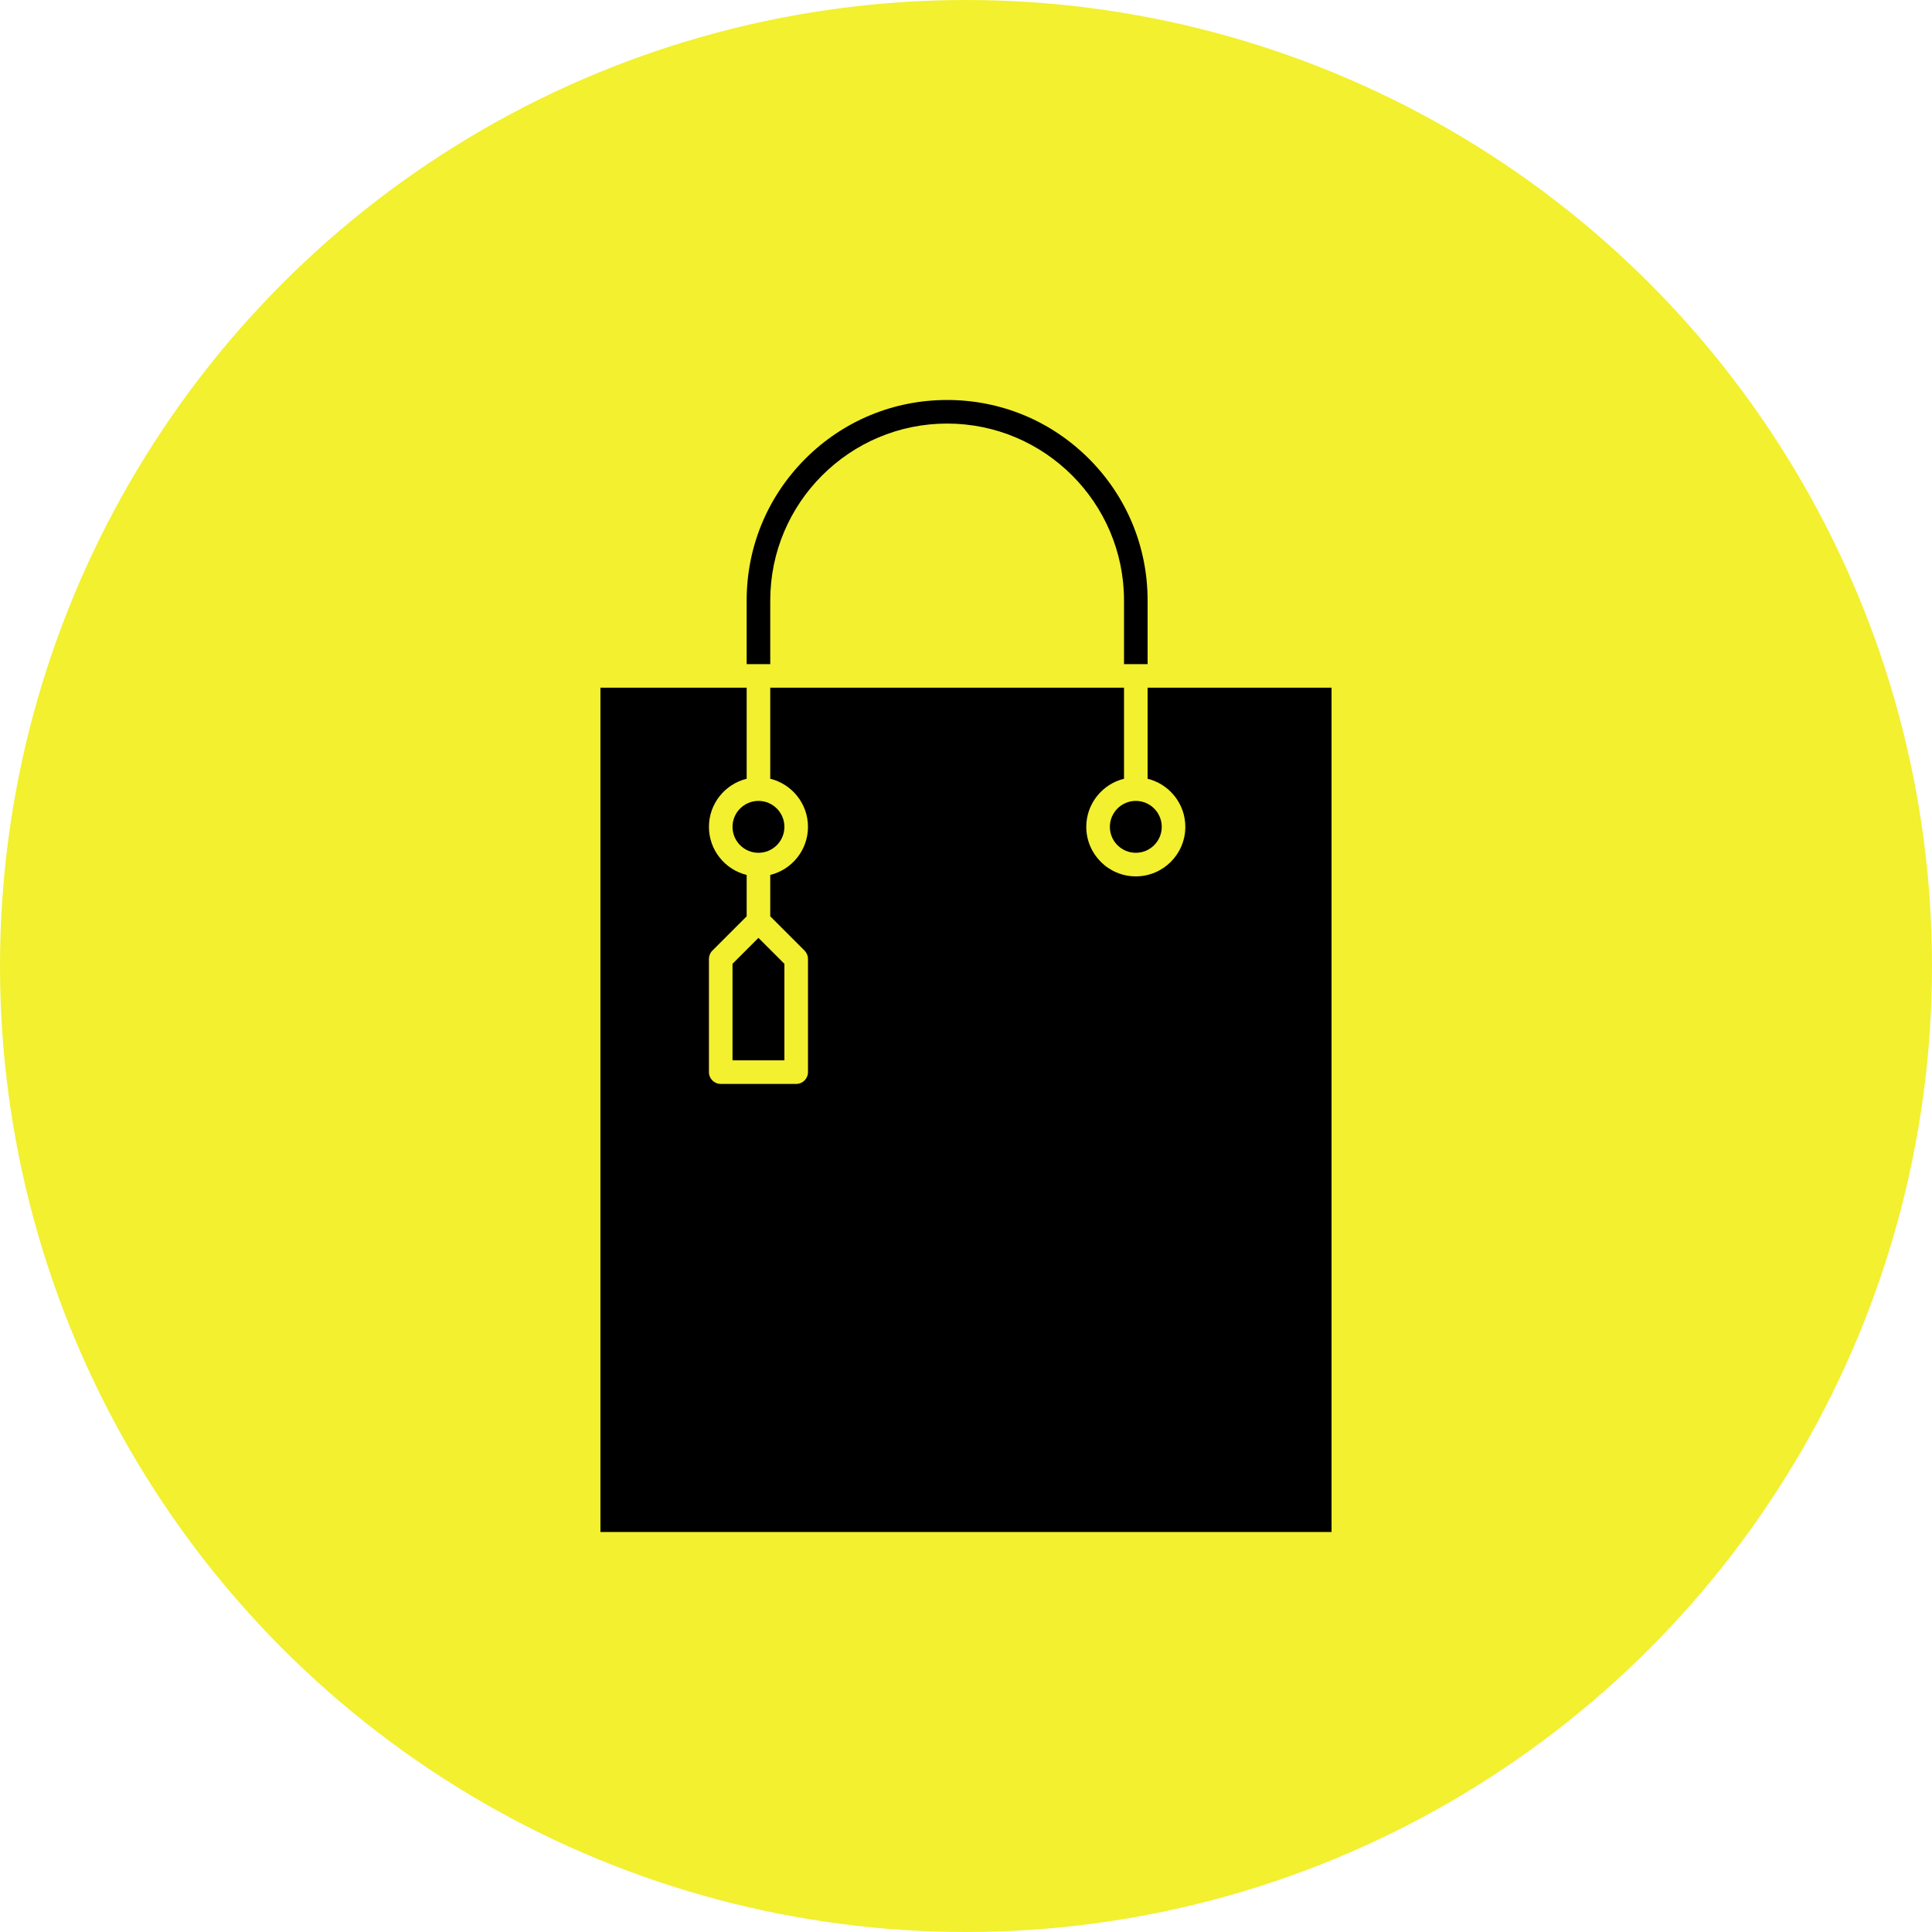
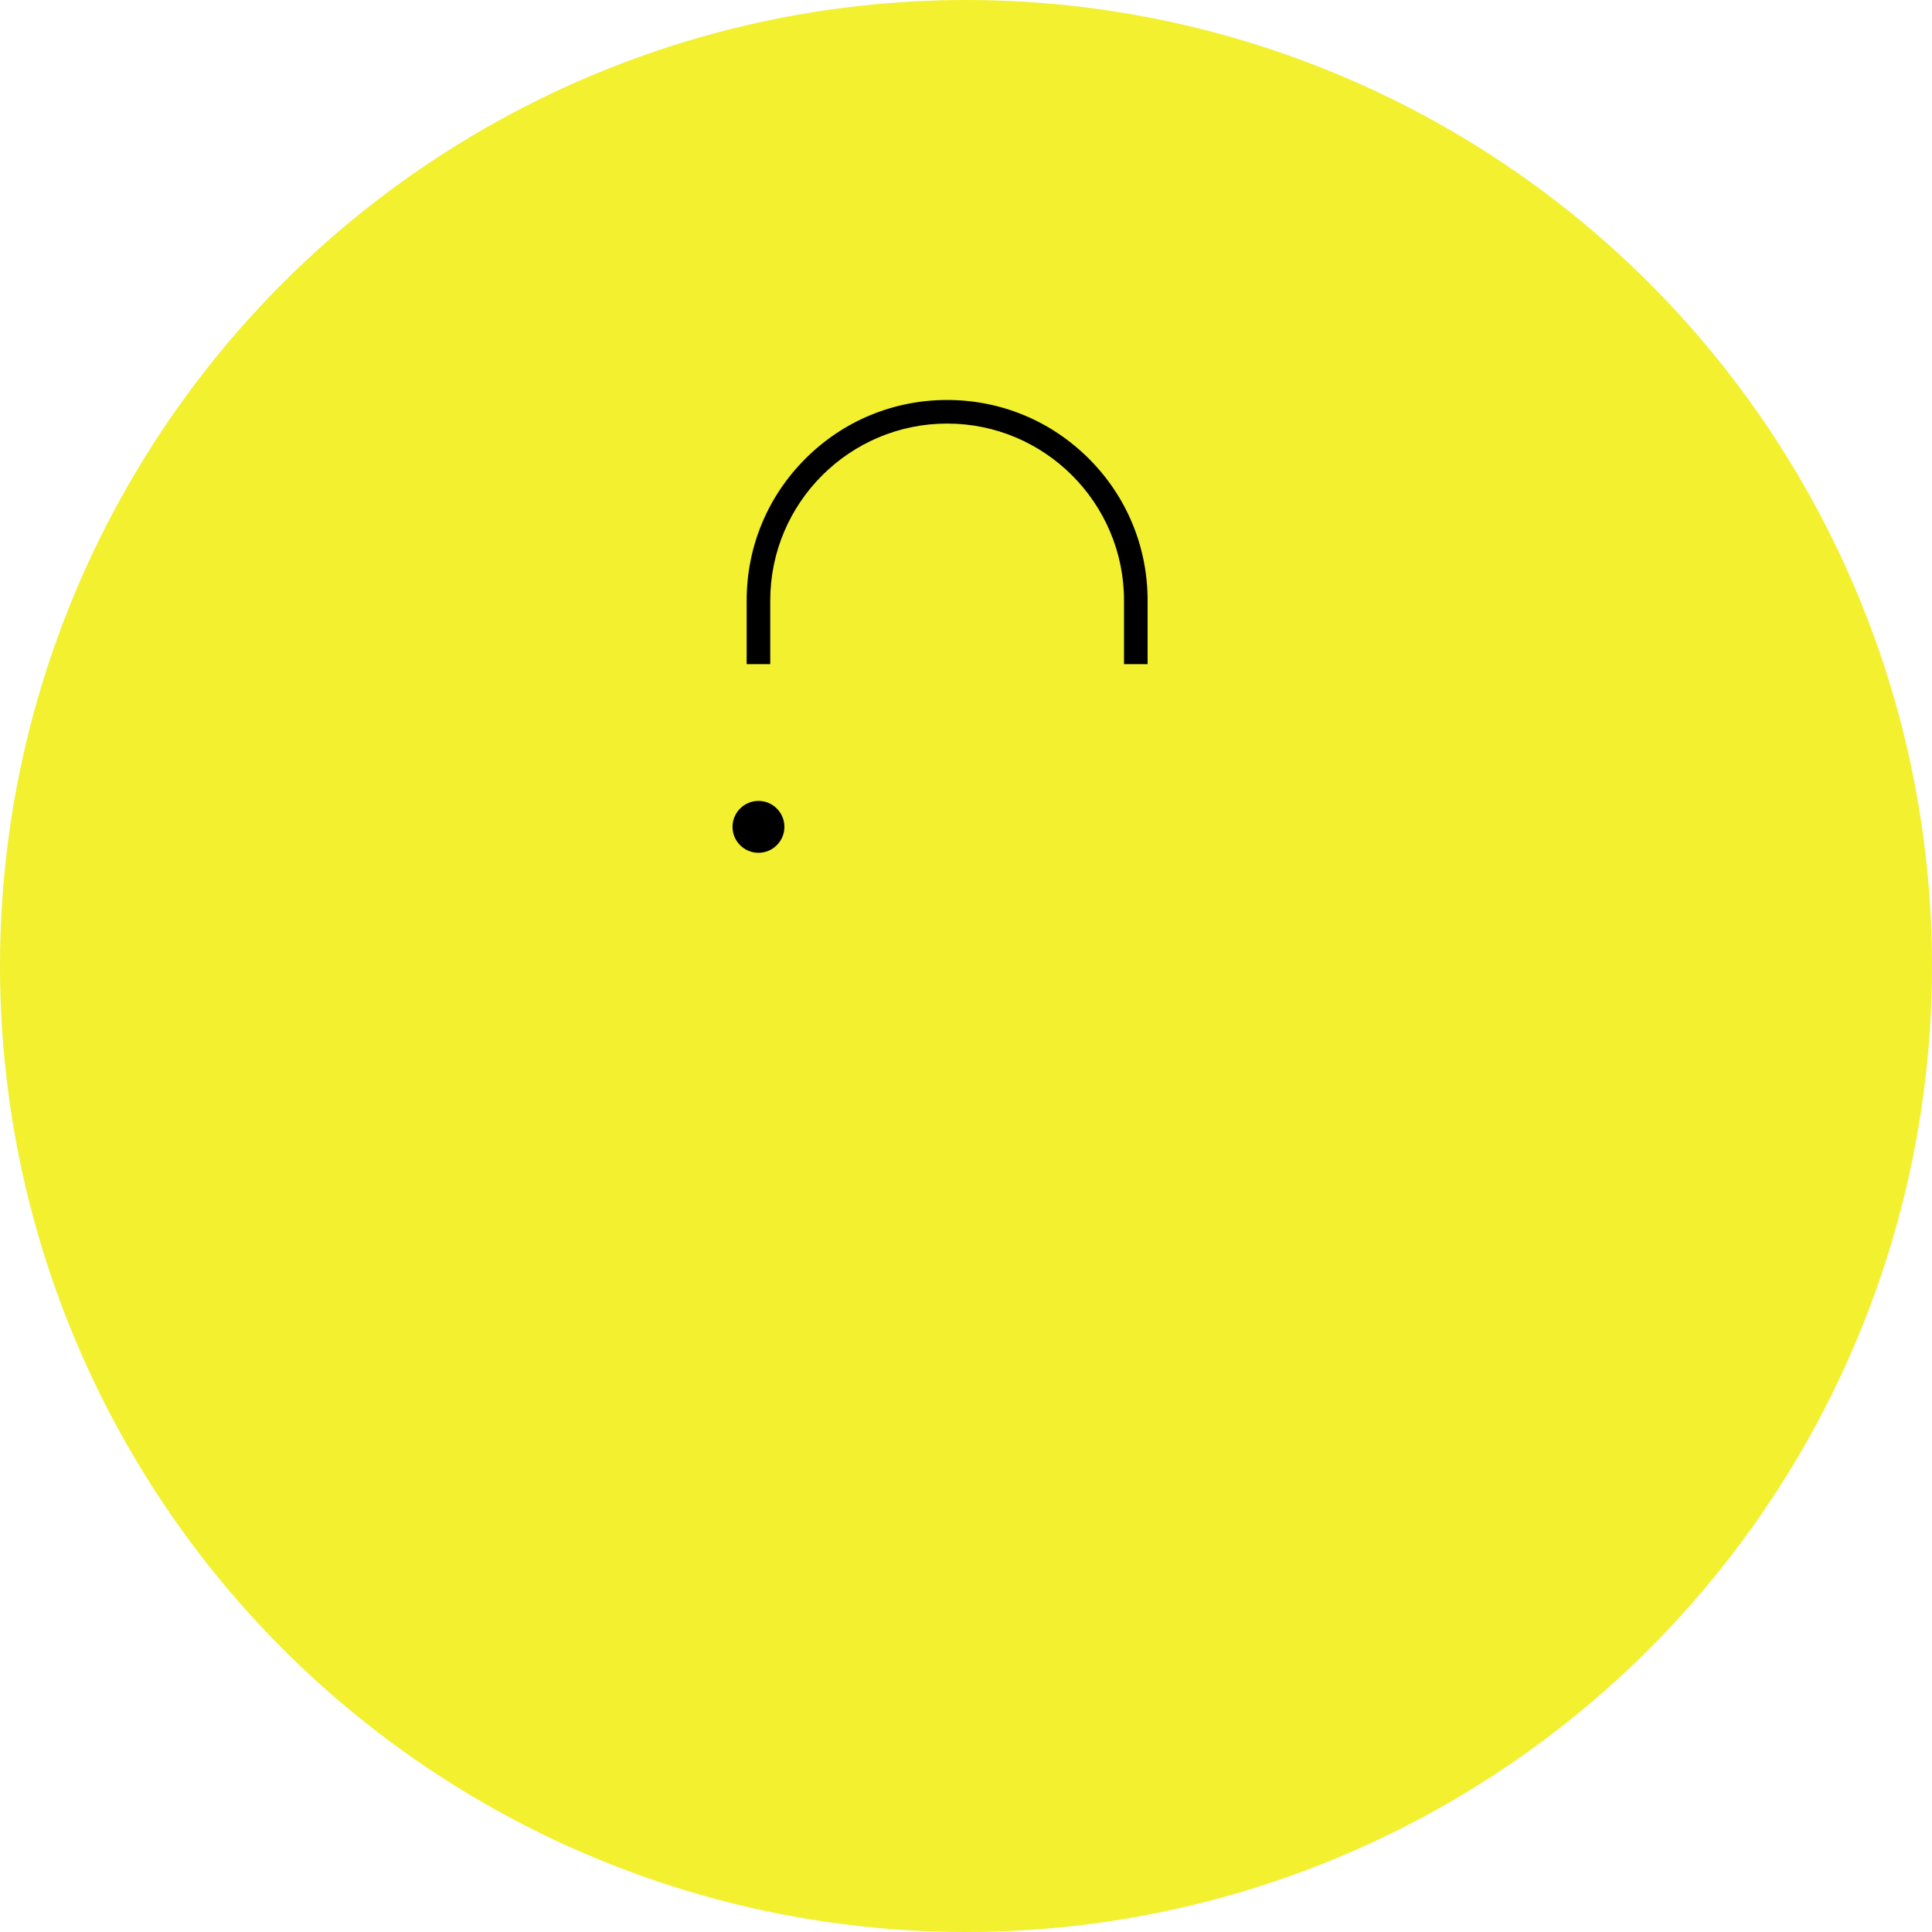
<svg xmlns="http://www.w3.org/2000/svg" fill="#000000" height="2048" preserveAspectRatio="xMidYMid meet" version="1" viewBox="0.0 0.0 2048.0 2048.0" width="2048" zoomAndPan="magnify">
  <g>
    <g id="change1_1">
      <circle cx="1024" cy="1024" fill="#f2f02f" r="1024" />
    </g>
    <g id="change2_1">
      <path d="M831.5,876.5c0-15.164-12.336-27.5-27.5-27.5c-15.163,0-27.5,12.336-27.5,27.5 c0,15.163,12.336,27.5,27.5,27.5C819.164,904,831.5,891.664,831.5,876.5z" fill="#000000" />
    </g>
    <g id="change2_2">
-       <path d="M1176.5,876.5c0,15.163,12.337,27.5,27.5,27.5c15.163,0,27.5-12.336,27.5-27.5 c0-15.164-12.336-27.5-27.5-27.5C1188.837,849,1176.5,861.336,1176.5,876.5z" fill="#000000" />
-     </g>
+       </g>
    <g id="change2_3">
-       <path d="M776.5 1124L831.5 1124 831.5 1021.678 804 994.178 776.5 1021.678z" fill="#000000" />
-     </g>
+       </g>
    <g id="change2_4">
-       <path d="M1216.5,729v96.508c22.938,5.625,40,26.352,40,50.992c0,28.945-23.555,52.5-52.5,52.5 s-52.5-23.555-52.5-52.5c0-24.641,17.062-45.367,40-50.992V729h-375v96.508c22.938,5.625,40,26.352,40,50.992 s-17.07,45.359-40,50.984v43.836l36.336,36.344c2.344,2.344,3.664,5.523,3.664,8.836v120c0,6.906-5.594,12.5-12.5,12.5h-80 c-6.906,0-12.5-5.594-12.5-12.5v-120c0-3.312,1.32-6.492,3.664-8.836L791.5,971.32v-43.836c-22.93-5.625-40-26.344-40-50.984 s17.062-45.367,40-50.992V729h-155v895h775V729H1216.5z" fill="#000000" />
-     </g>
+       </g>
    <g id="change2_5">
      <path d="M816.5,636.5c0-103.391,84.109-187.5,187.5-187.5s187.5,84.109,187.5,187.5V704h25v-67.5 c0-56.758-22.102-110.125-62.242-150.258C1114.125,446.102,1060.758,424,1004,424s-110.125,22.102-150.258,62.242 c-40.141,40.133-62.242,93.5-62.242,150.258V704h25V636.5z" fill="#000000" />
    </g>
  </g>
</svg>